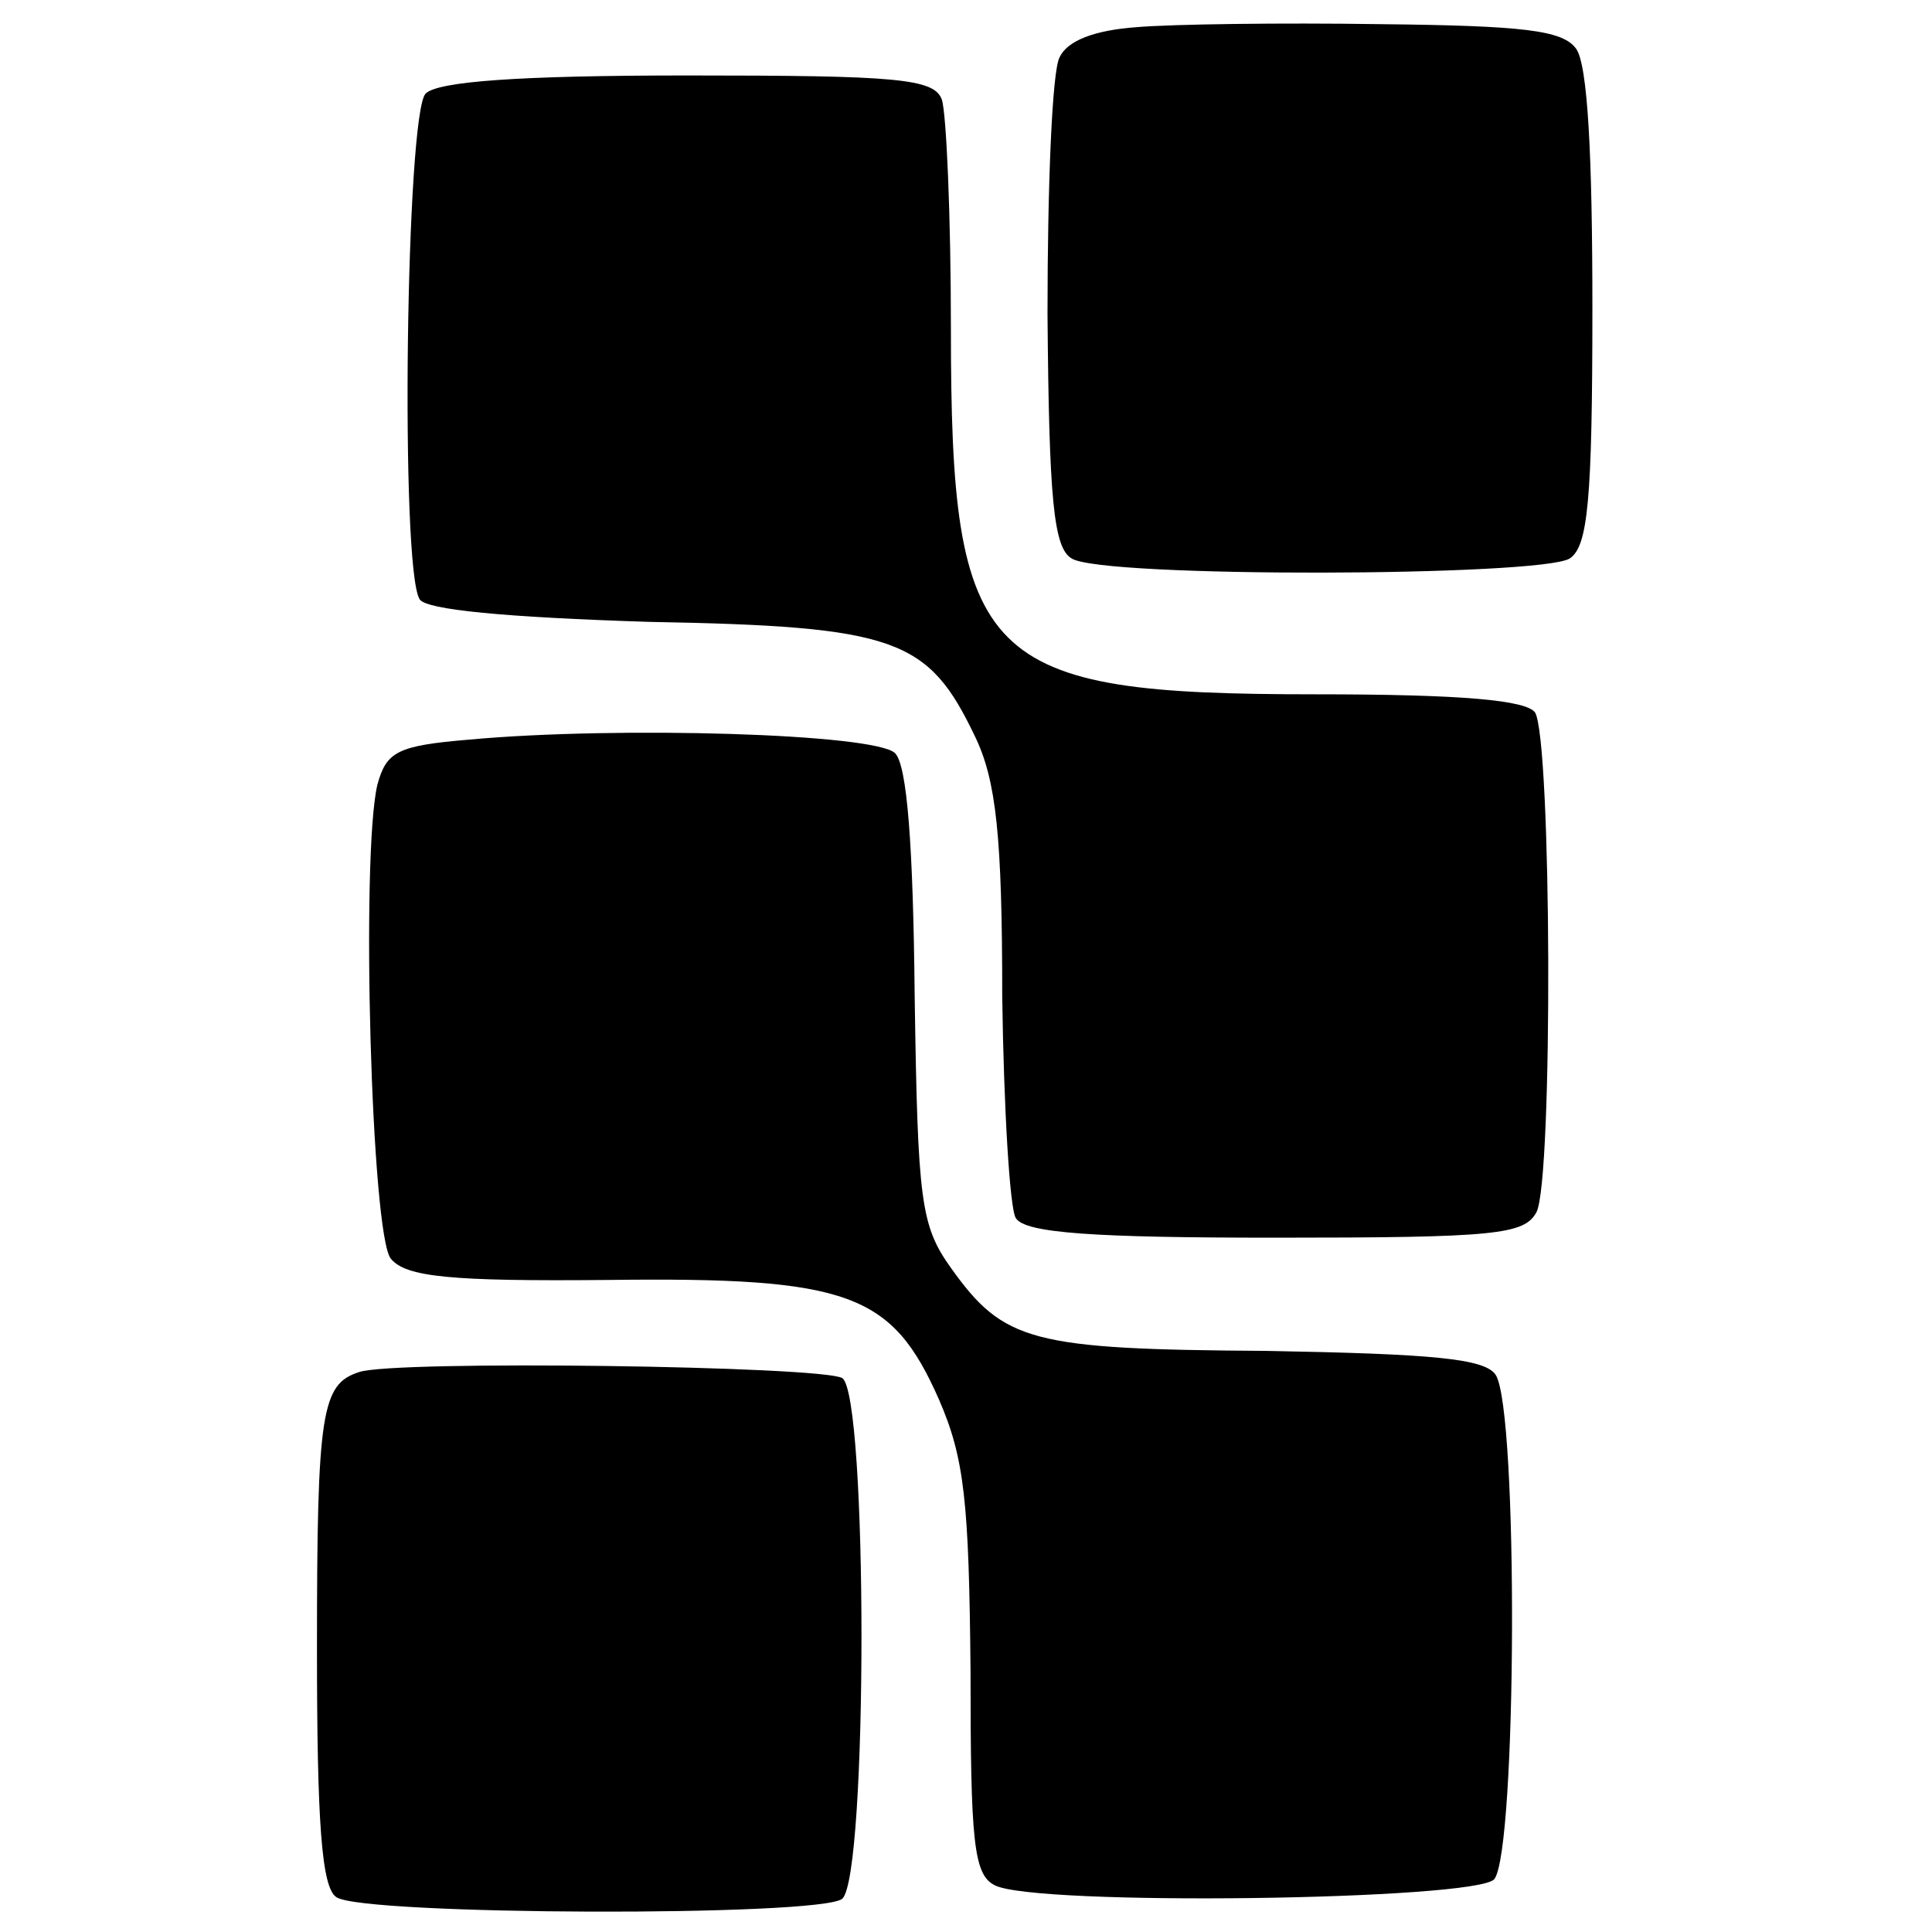
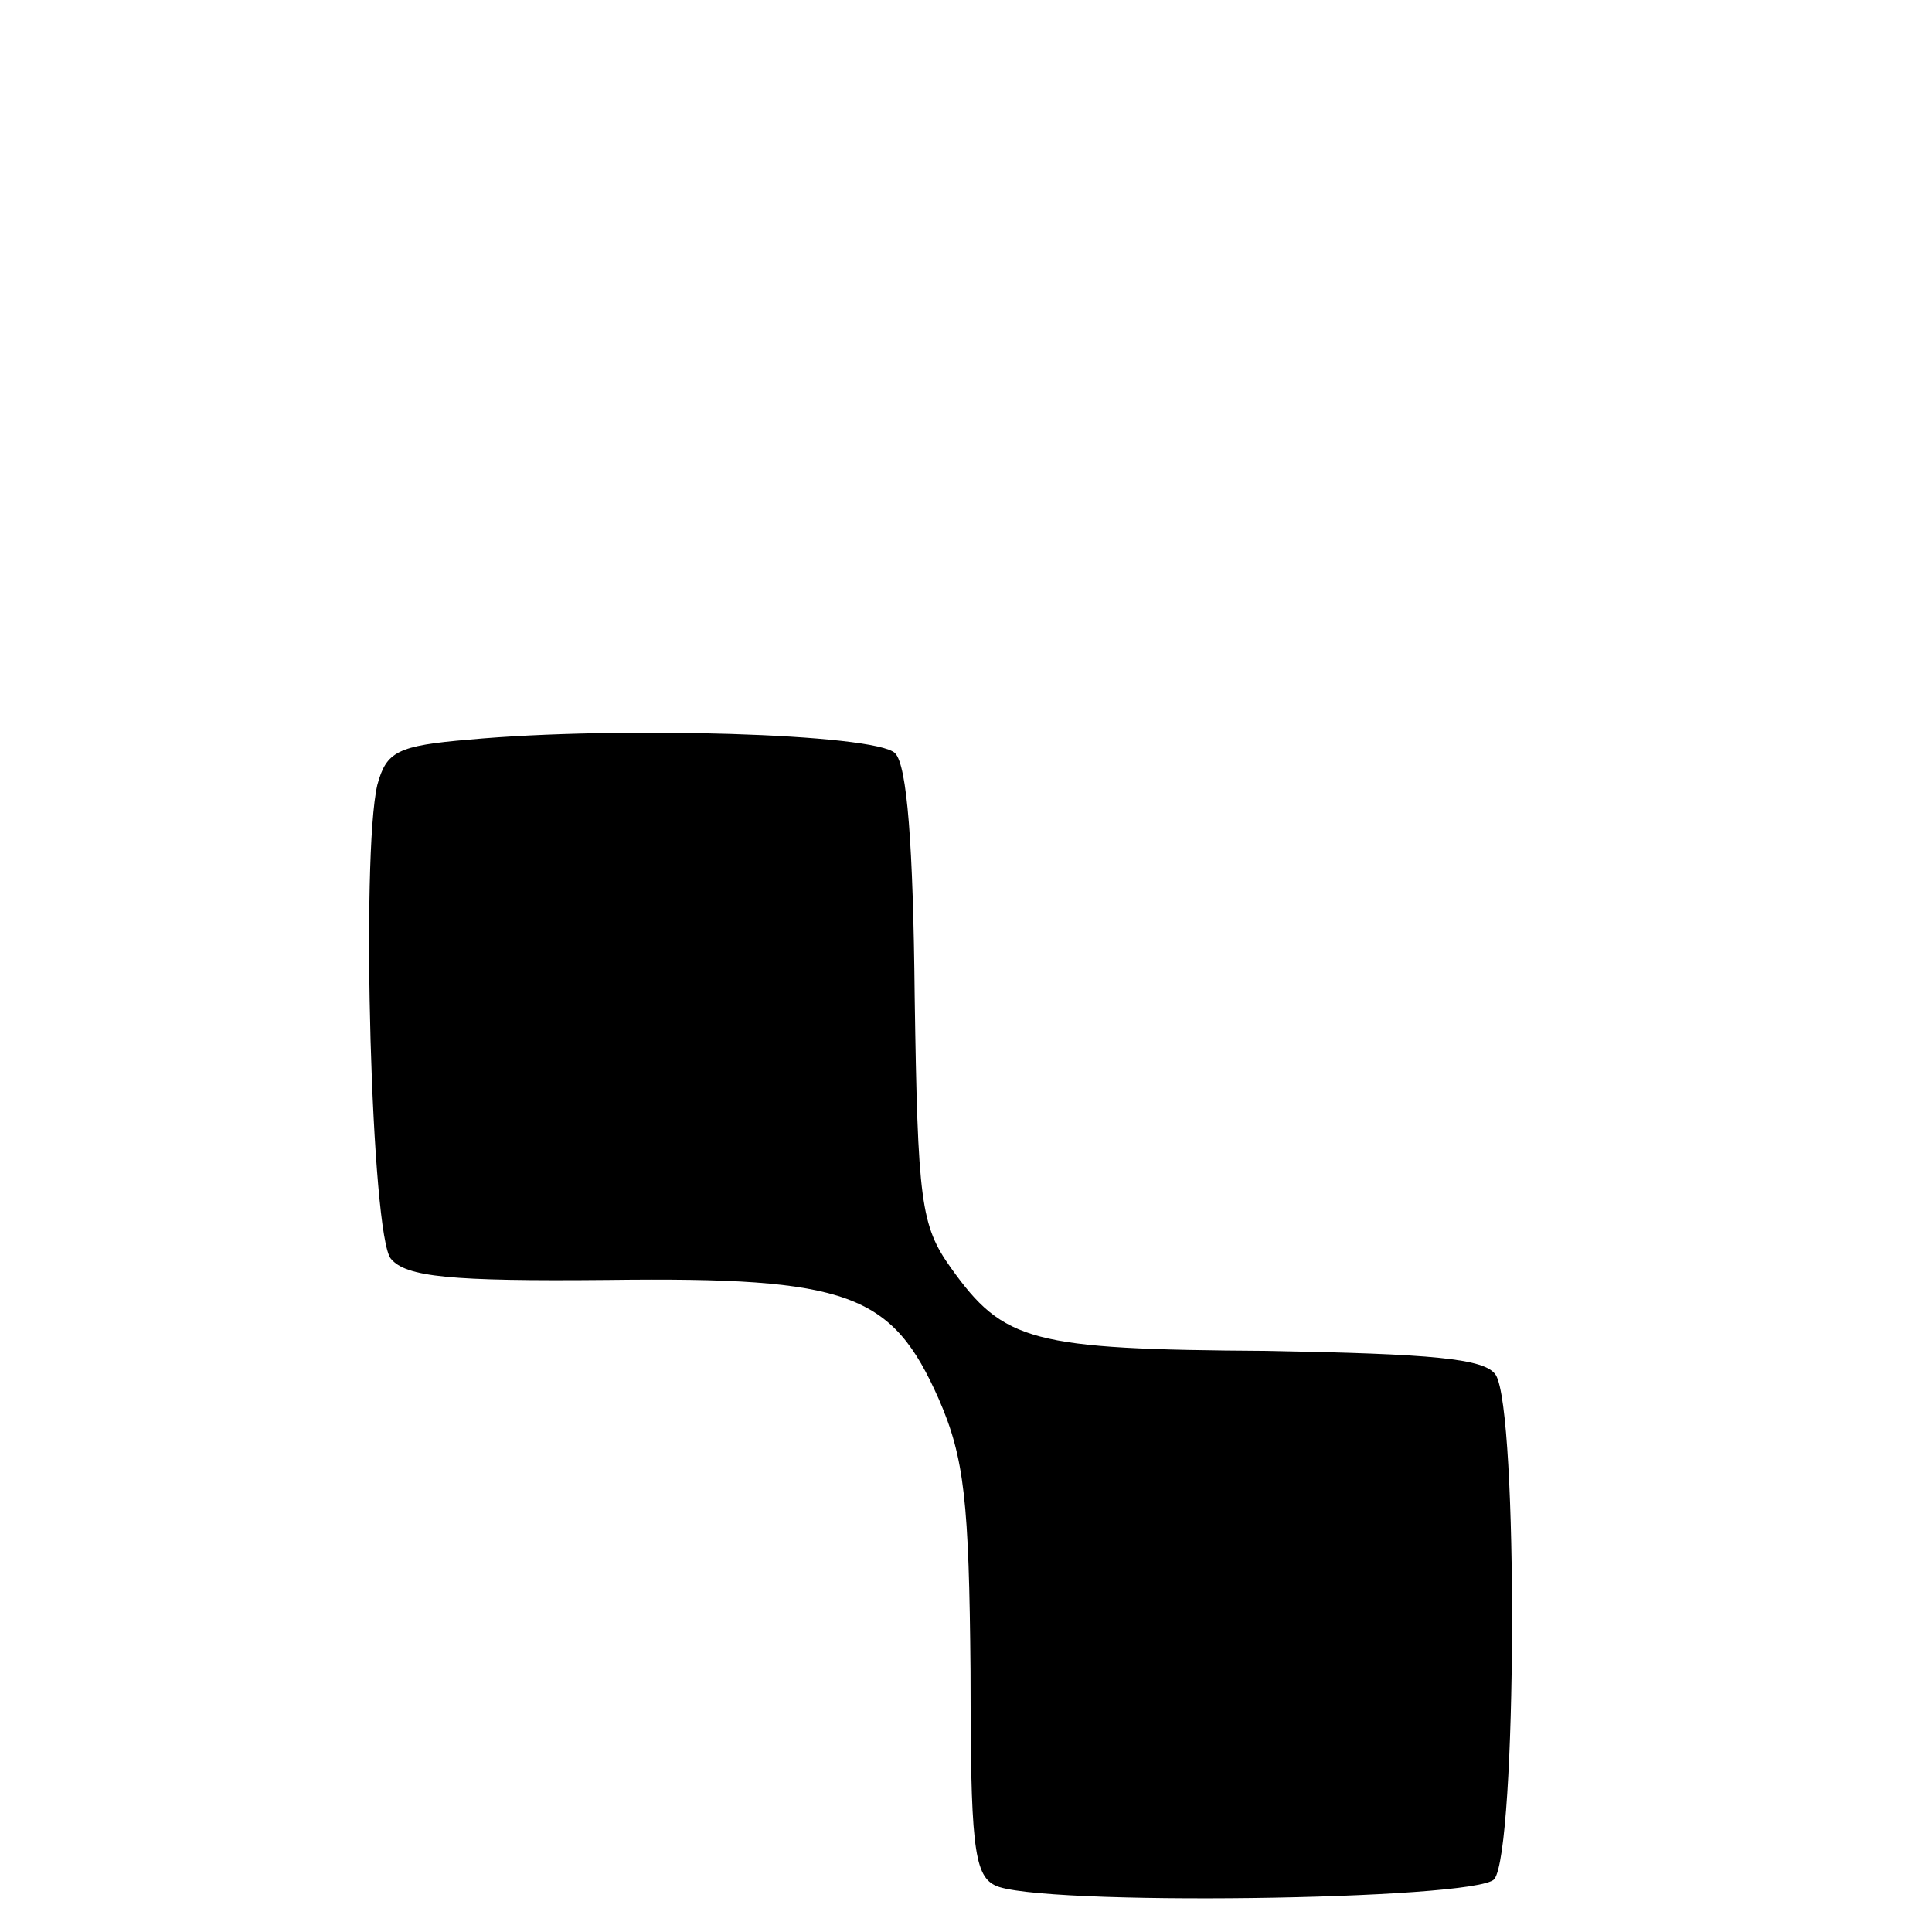
<svg xmlns="http://www.w3.org/2000/svg" version="1.0" width="128pt" height="128pt" viewBox="0 0 128 128" preserveAspectRatio="xMidYMid meet">
  <g transform="translate(0,128) scale(0.1,-0.1)" fill="#000000" stroke="none">
-     <path d="M753 1262 c-28 -2 -46 -9 -51 -20 -5 -9 -8 -86 -8 -170 1 -123 4 -155 16 -162 20 -13 311 -12 330 0 12 8 15 38 15 166 0 100 -3 162 -11 172 -9 12 -35 15 -130 16 -65 1 -138 0 -161 -2z" />
-     <path d="M282 1218 c-13 -13 -17 -314 -4 -335 4 -7 57 -12 152 -15 164 -3 185 -11 216 -76 14 -29 18 -66 18 -172 1 -74 5 -141 9 -147 6 -10 52 -13 172 -13 146 0 165 2 173 17 11 22 10 313 -1 331 -6 8 -47 12 -145 12 -222 0 -242 20 -242 242 0 75 -3 143 -6 152 -5 14 -30 16 -168 16 -113 0 -166 -4 -174 -12z" />
    <path d="M311 790 c-48 -4 -55 -8 -61 -30 -11 -47 -4 -299 9 -314 10 -12 39 -15 144 -14 160 2 188 -9 219 -79 17 -39 20 -68 21 -180 0 -113 2 -135 16 -142 26 -14 319 -10 331 4 15 19 16 310 1 334 -7 11 -42 14 -152 16 -156 1 -174 6 -209 55 -20 28 -22 44 -24 180 -1 100 -5 153 -13 161 -13 13 -184 18 -282 9z" />
-     <path d="M238 371 c-25 -8 -28 -26 -28 -183 0 -115 3 -159 13 -165 18 -12 320 -13 335 -1 17 15 17 334 0 345 -14 8 -296 12 -320 4z" />
  </g>
</svg>